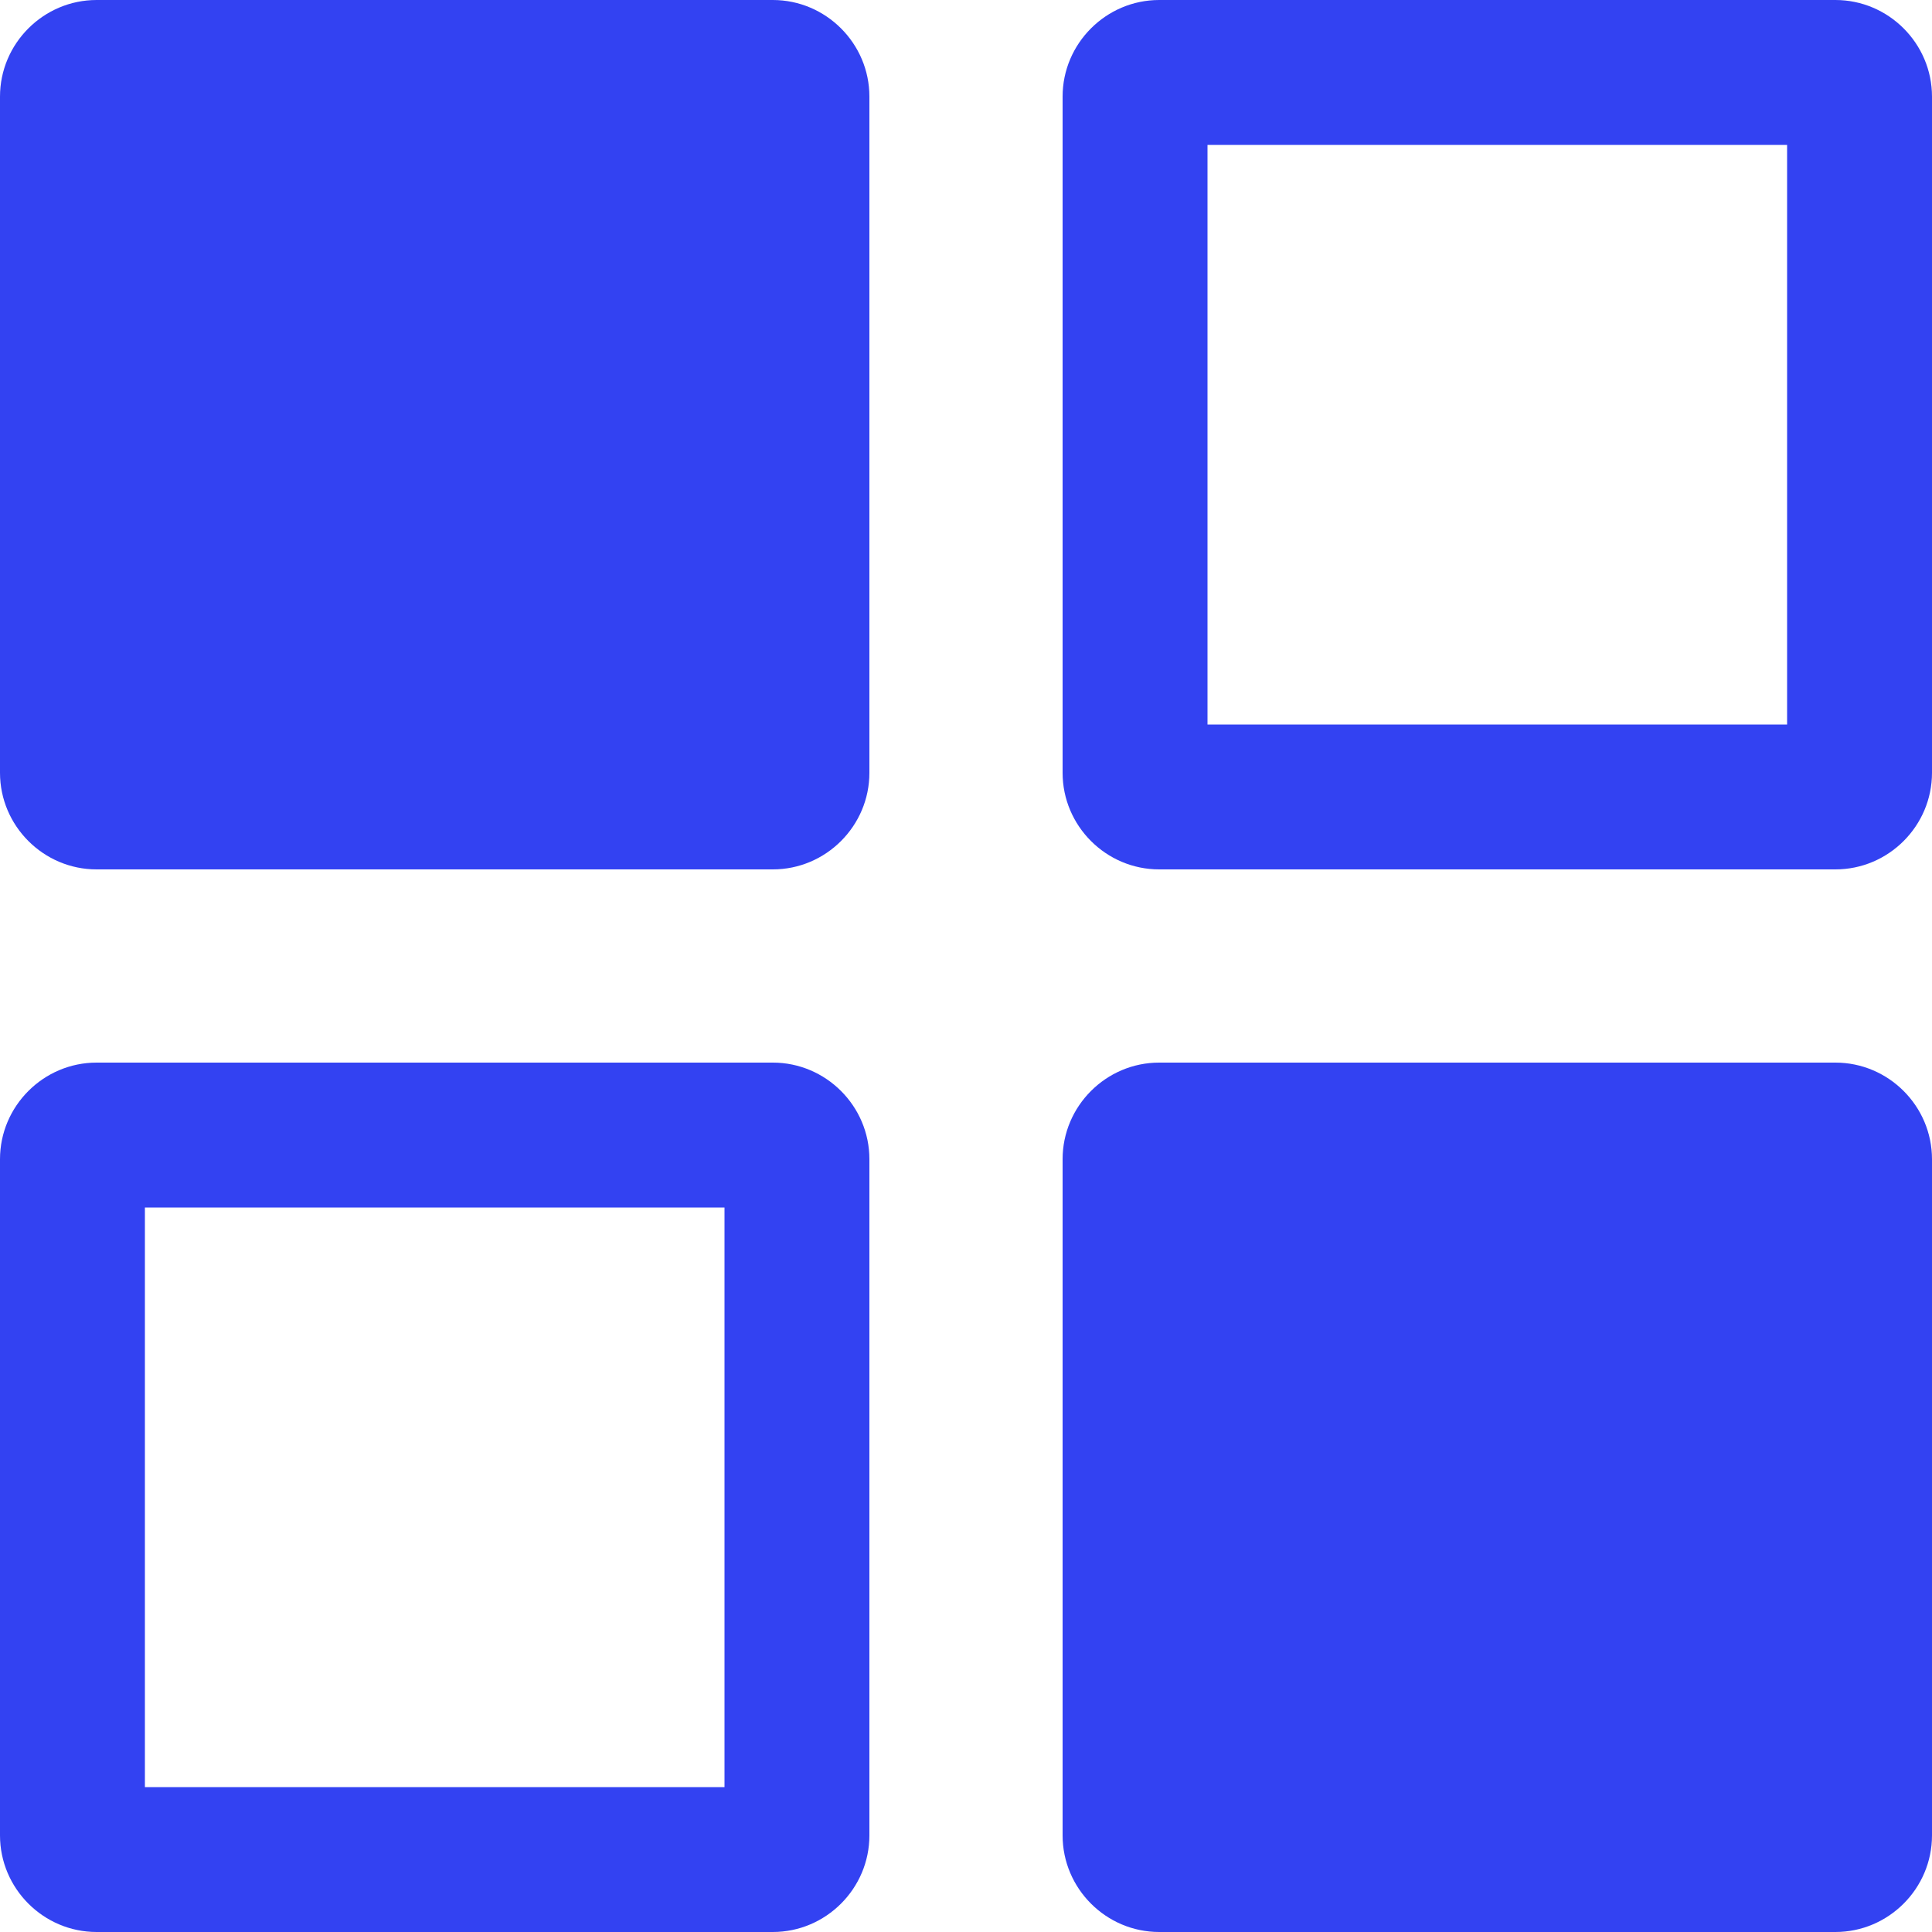
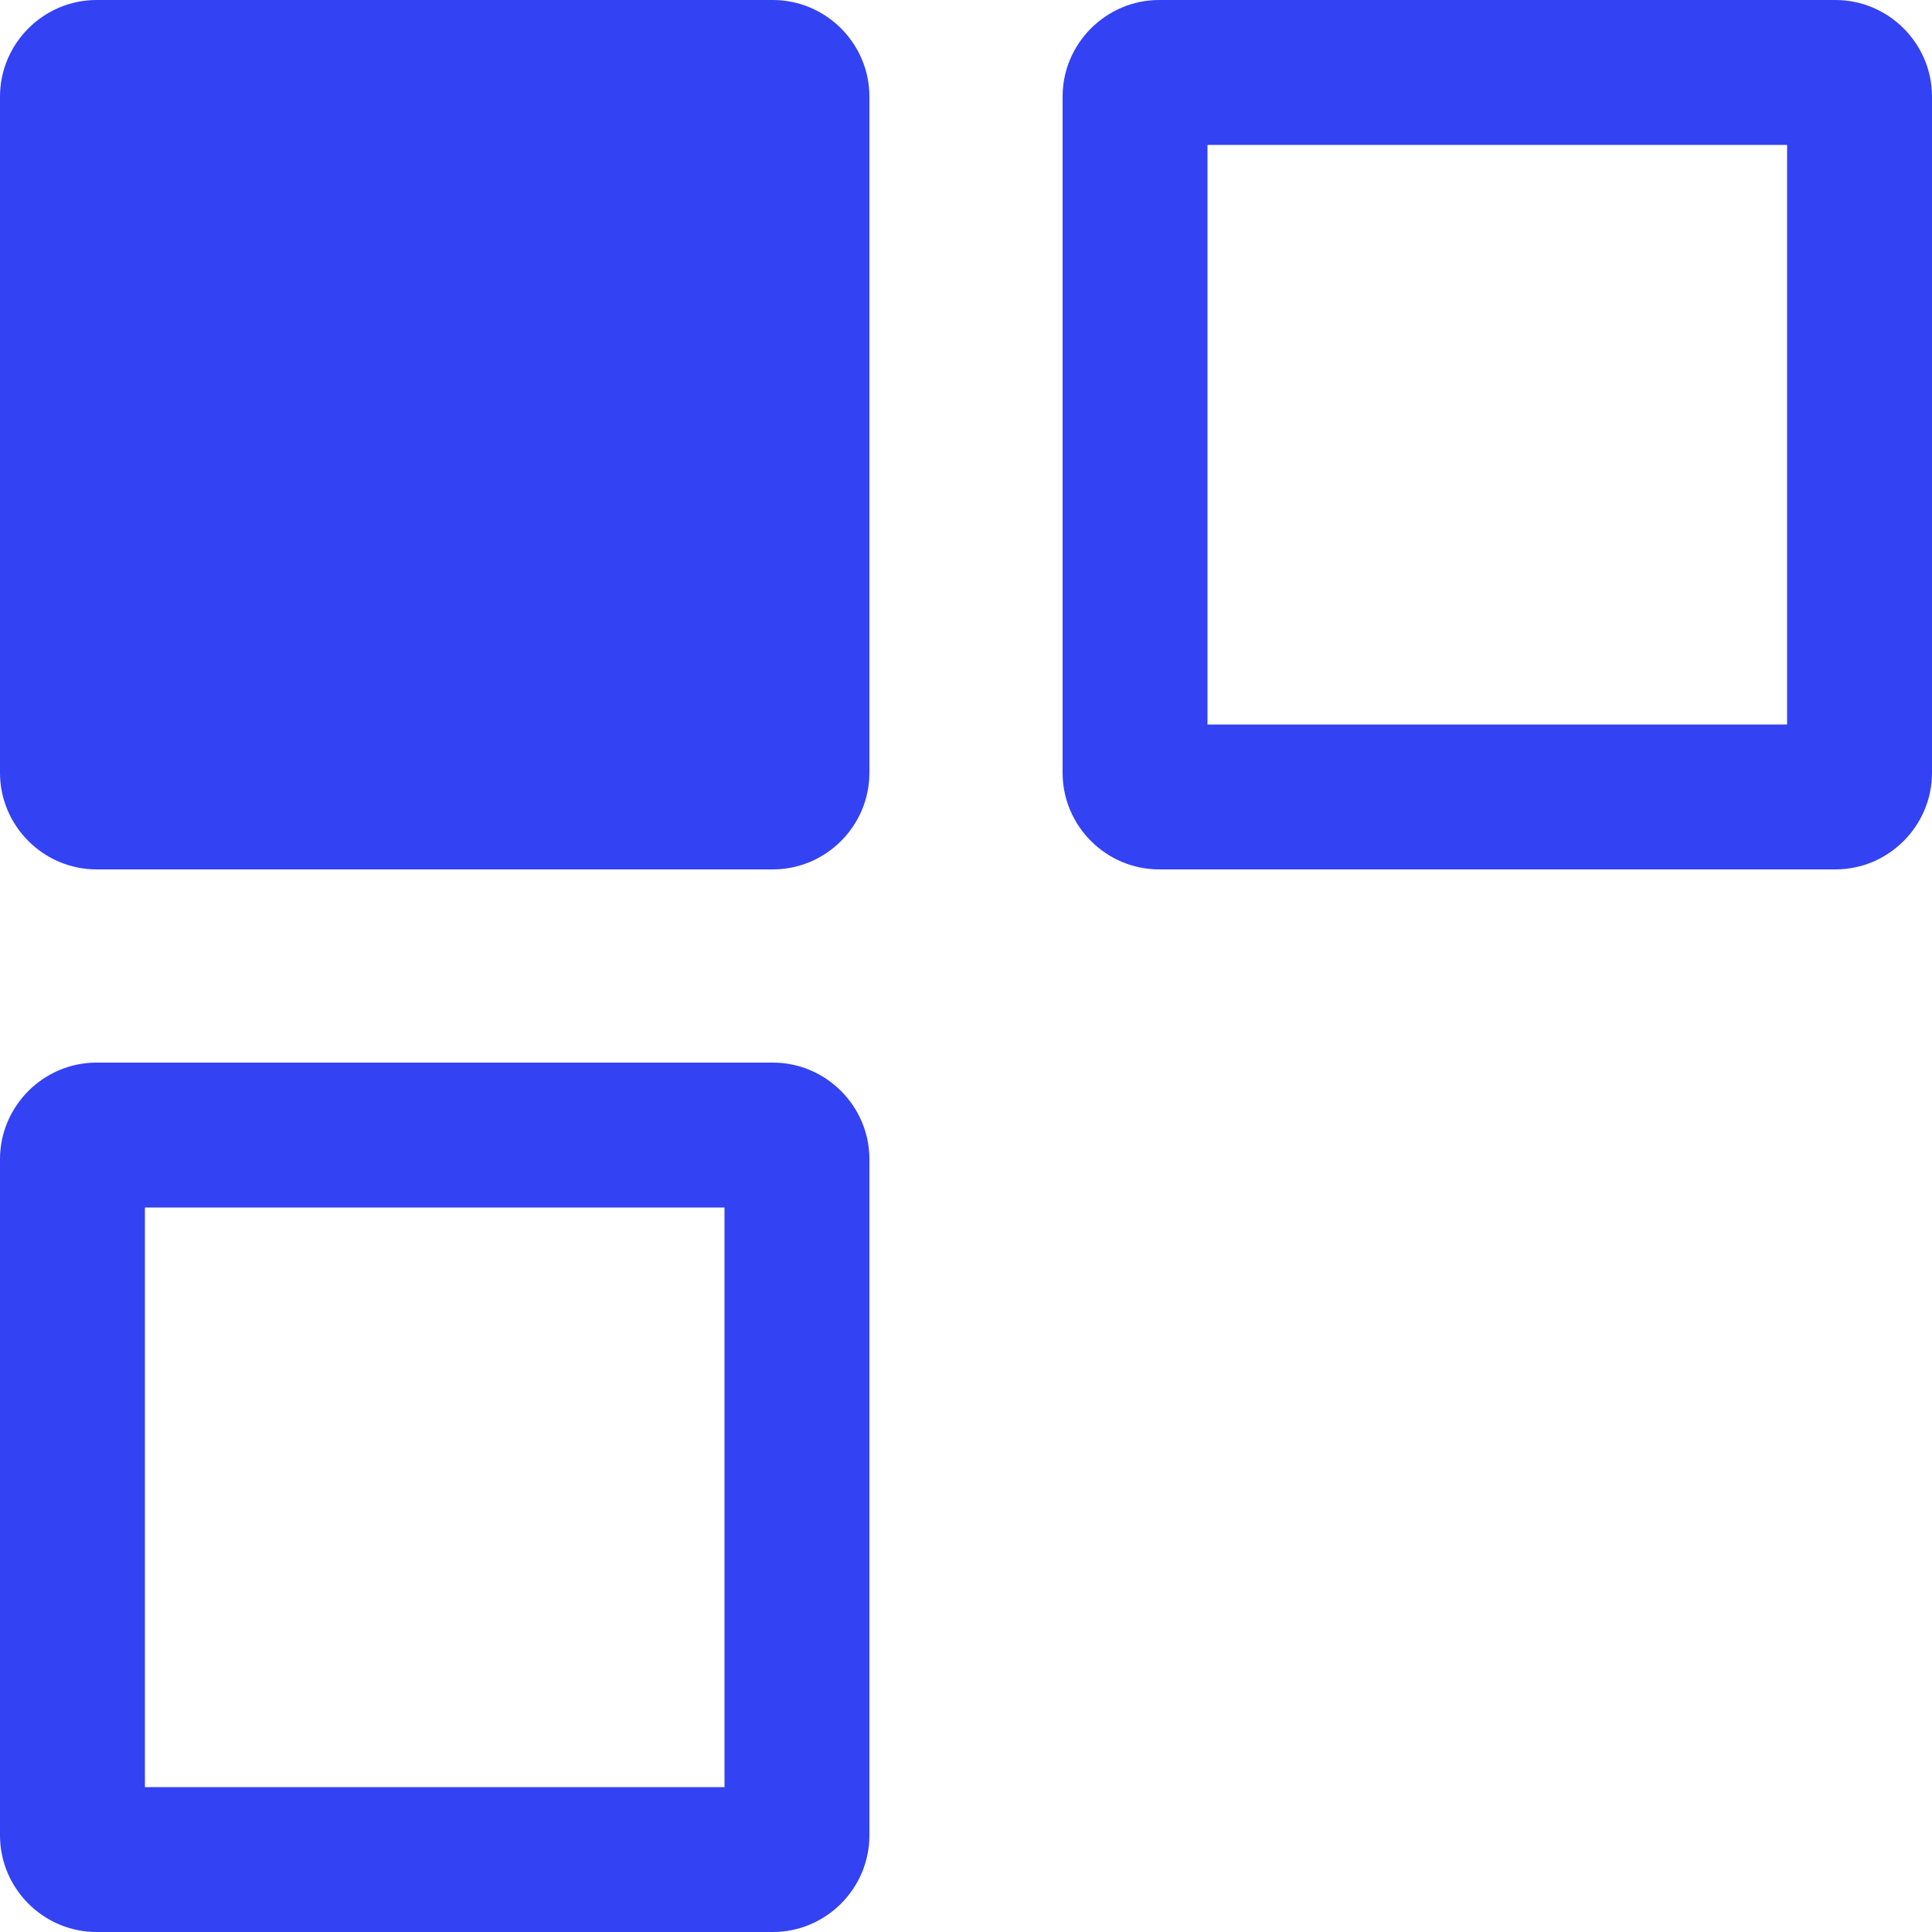
<svg xmlns="http://www.w3.org/2000/svg" version="1.1" id="レイヤー_1" x="0px" y="0px" viewBox="0 0 40 40" style="enable-background:new 0 0 40 40;" xml:space="preserve">
  <style type="text/css">
	.st0{fill:#3342F2;}
</style>
  <g id="グループ_21263" transform="translate(-535 -10252)">
    <path id="長方形_30662" class="st0" d="M537,10252h14c1.1,0,2,0.9,2,2v14c0,1.1-0.9,2-2,2h-14c-1.1,0-2-0.9-2-2v-14   C535,10252.9,535.9,10252,537,10252z" />
    <path id="長方形_30663" class="st0" d="M538,10277v12h12v-12H538 M537,10274h14c1.1,0,2,0.9,2,2v14c0,1.1-0.9,2-2,2h-14   c-1.1,0-2-0.9-2-2v-14C535,10274.9,535.9,10274,537,10274z" />
    <path id="長方形_30664" class="st0" d="M560,10255v12h12v-12H560 M559,10252h14c1.1,0,2,0.9,2,2v14c0,1.1-0.9,2-2,2h-14   c-1.1,0-2-0.9-2-2v-14C557,10252.9,557.9,10252,559,10252z" />
-     <path id="長方形_30665" class="st0" d="M559,10274h14c1.1,0,2,0.9,2,2v14c0,1.1-0.9,2-2,2h-14c-1.1,0-2-0.9-2-2v-14   C557,10274.9,557.9,10274,559,10274z" />
  </g>
</svg>